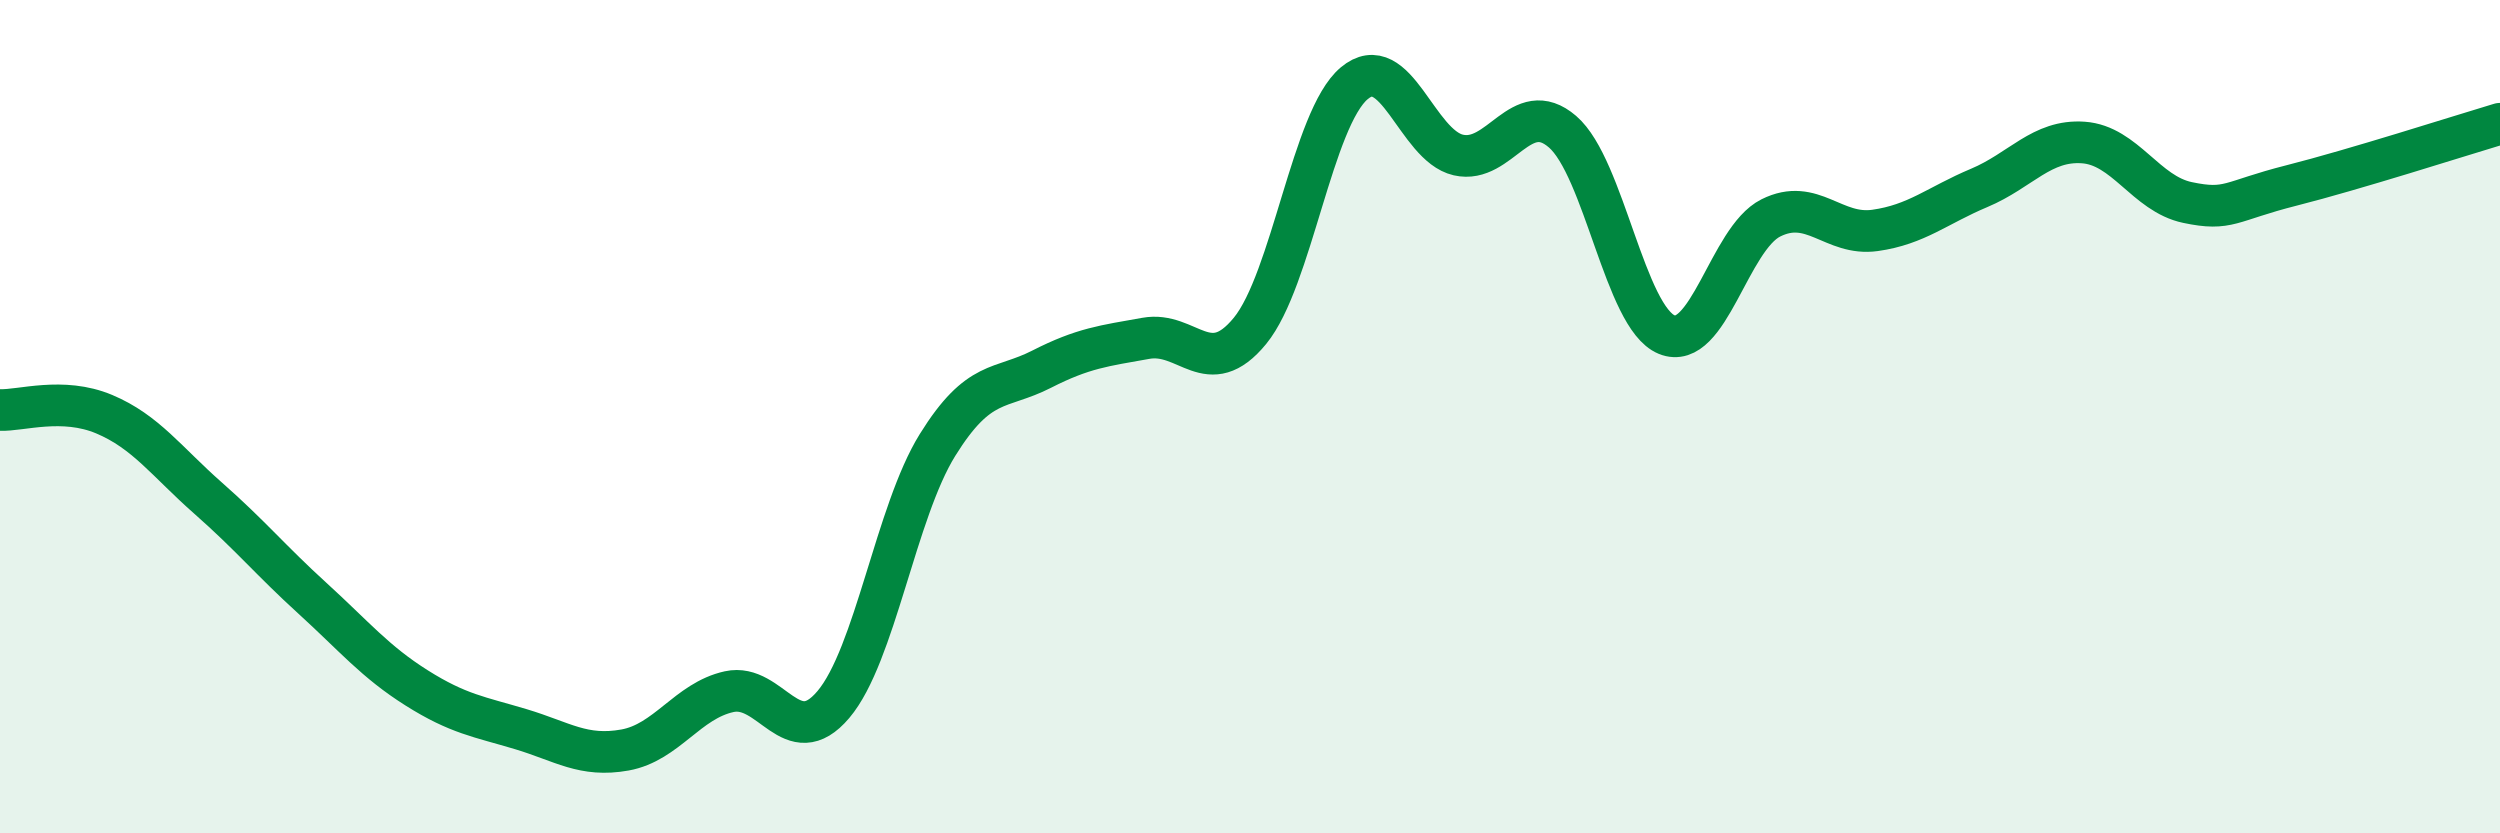
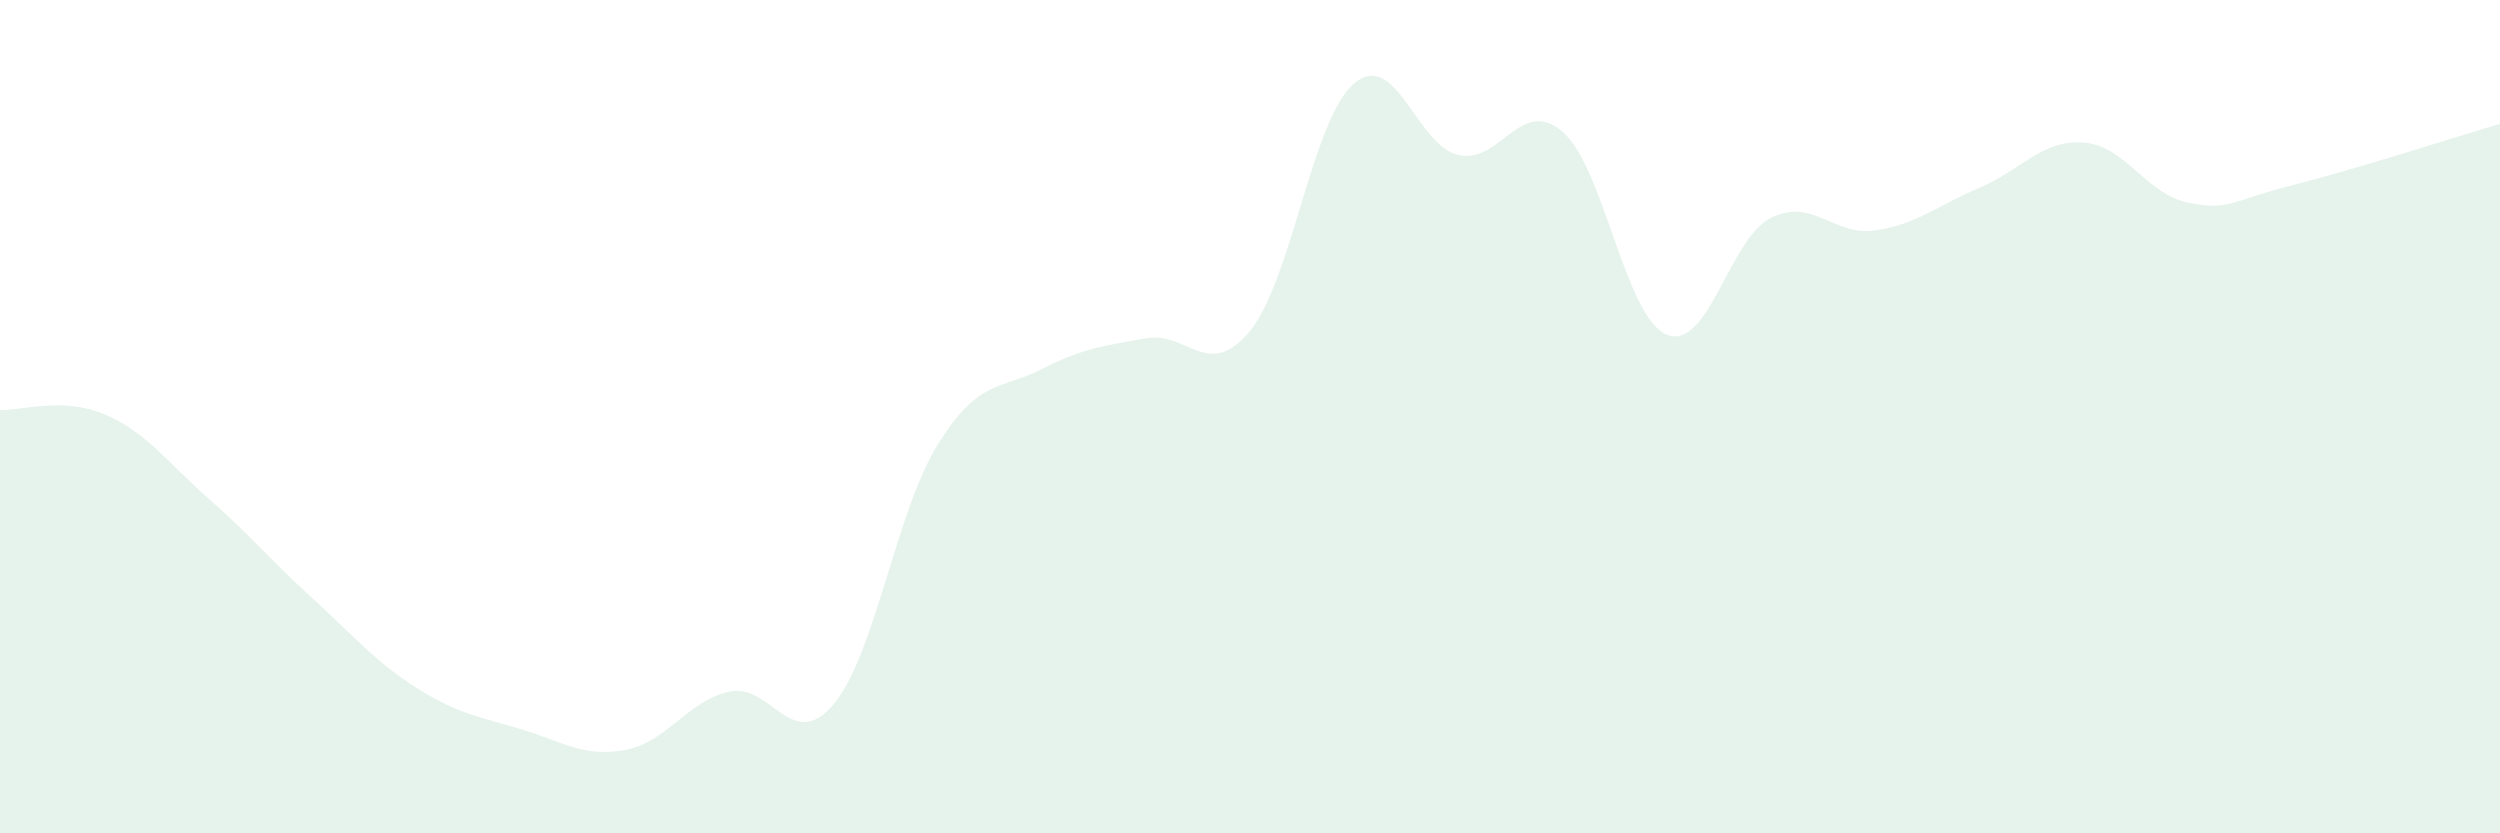
<svg xmlns="http://www.w3.org/2000/svg" width="60" height="20" viewBox="0 0 60 20">
  <path d="M 0,9.84 C 0.5,9.86 1.5,9.52 2.5,9.94 C 3.5,10.36 4,11.08 5,11.96 C 6,12.84 6.5,13.45 7.5,14.36 C 8.5,15.27 9,15.88 10,16.51 C 11,17.14 11.5,17.2 12.5,17.5 C 13.5,17.8 14,18.18 15,18 C 16,17.82 16.5,16.82 17.5,16.6 C 18.5,16.38 19,18.09 20,16.91 C 21,15.73 21.5,12.29 22.5,10.68 C 23.5,9.07 24,9.37 25,8.86 C 26,8.35 26.5,8.3 27.5,8.12 C 28.5,7.94 29,9.16 30,7.94 C 31,6.72 31.5,2.84 32.5,2 C 33.5,1.16 34,3.49 35,3.72 C 36,3.95 36.5,2.3 37.5,3.16 C 38.5,4.02 39,7.62 40,8.03 C 41,8.44 41.5,5.73 42.5,5.23 C 43.5,4.73 44,5.67 45,5.53 C 46,5.39 46.5,4.93 47.5,4.51 C 48.5,4.09 49,3.35 50,3.42 C 51,3.49 51.5,4.65 52.5,4.86 C 53.5,5.07 53.5,4.83 55,4.45 C 56.5,4.07 59,3.27 60,2.97L60 20L0 20Z" fill="#008740" opacity="0.1" stroke-linecap="round" stroke-linejoin="round" />
-   <path d="M 0,9.84 C 0.5,9.86 1.5,9.52 2.5,9.94 C 3.5,10.36 4,11.08 5,11.96 C 6,12.84 6.5,13.45 7.5,14.36 C 8.5,15.27 9,15.88 10,16.51 C 11,17.14 11.5,17.2 12.5,17.5 C 13.5,17.8 14,18.18 15,18 C 16,17.82 16.5,16.82 17.5,16.6 C 18.5,16.38 19,18.09 20,16.91 C 21,15.73 21.5,12.29 22.5,10.68 C 23.5,9.07 24,9.37 25,8.86 C 26,8.35 26.5,8.3 27.5,8.12 C 28.5,7.94 29,9.16 30,7.94 C 31,6.72 31.5,2.84 32.5,2 C 33.5,1.16 34,3.49 35,3.72 C 36,3.95 36.5,2.3 37.5,3.16 C 38.5,4.02 39,7.62 40,8.03 C 41,8.44 41.5,5.73 42.5,5.23 C 43.5,4.73 44,5.67 45,5.53 C 46,5.39 46.5,4.93 47.5,4.51 C 48.5,4.09 49,3.35 50,3.42 C 51,3.49 51.5,4.65 52.5,4.86 C 53.5,5.07 53.5,4.83 55,4.45 C 56.5,4.07 59,3.27 60,2.97" stroke="#008740" stroke-width="1" fill="none" stroke-linecap="round" stroke-linejoin="round" />
</svg>